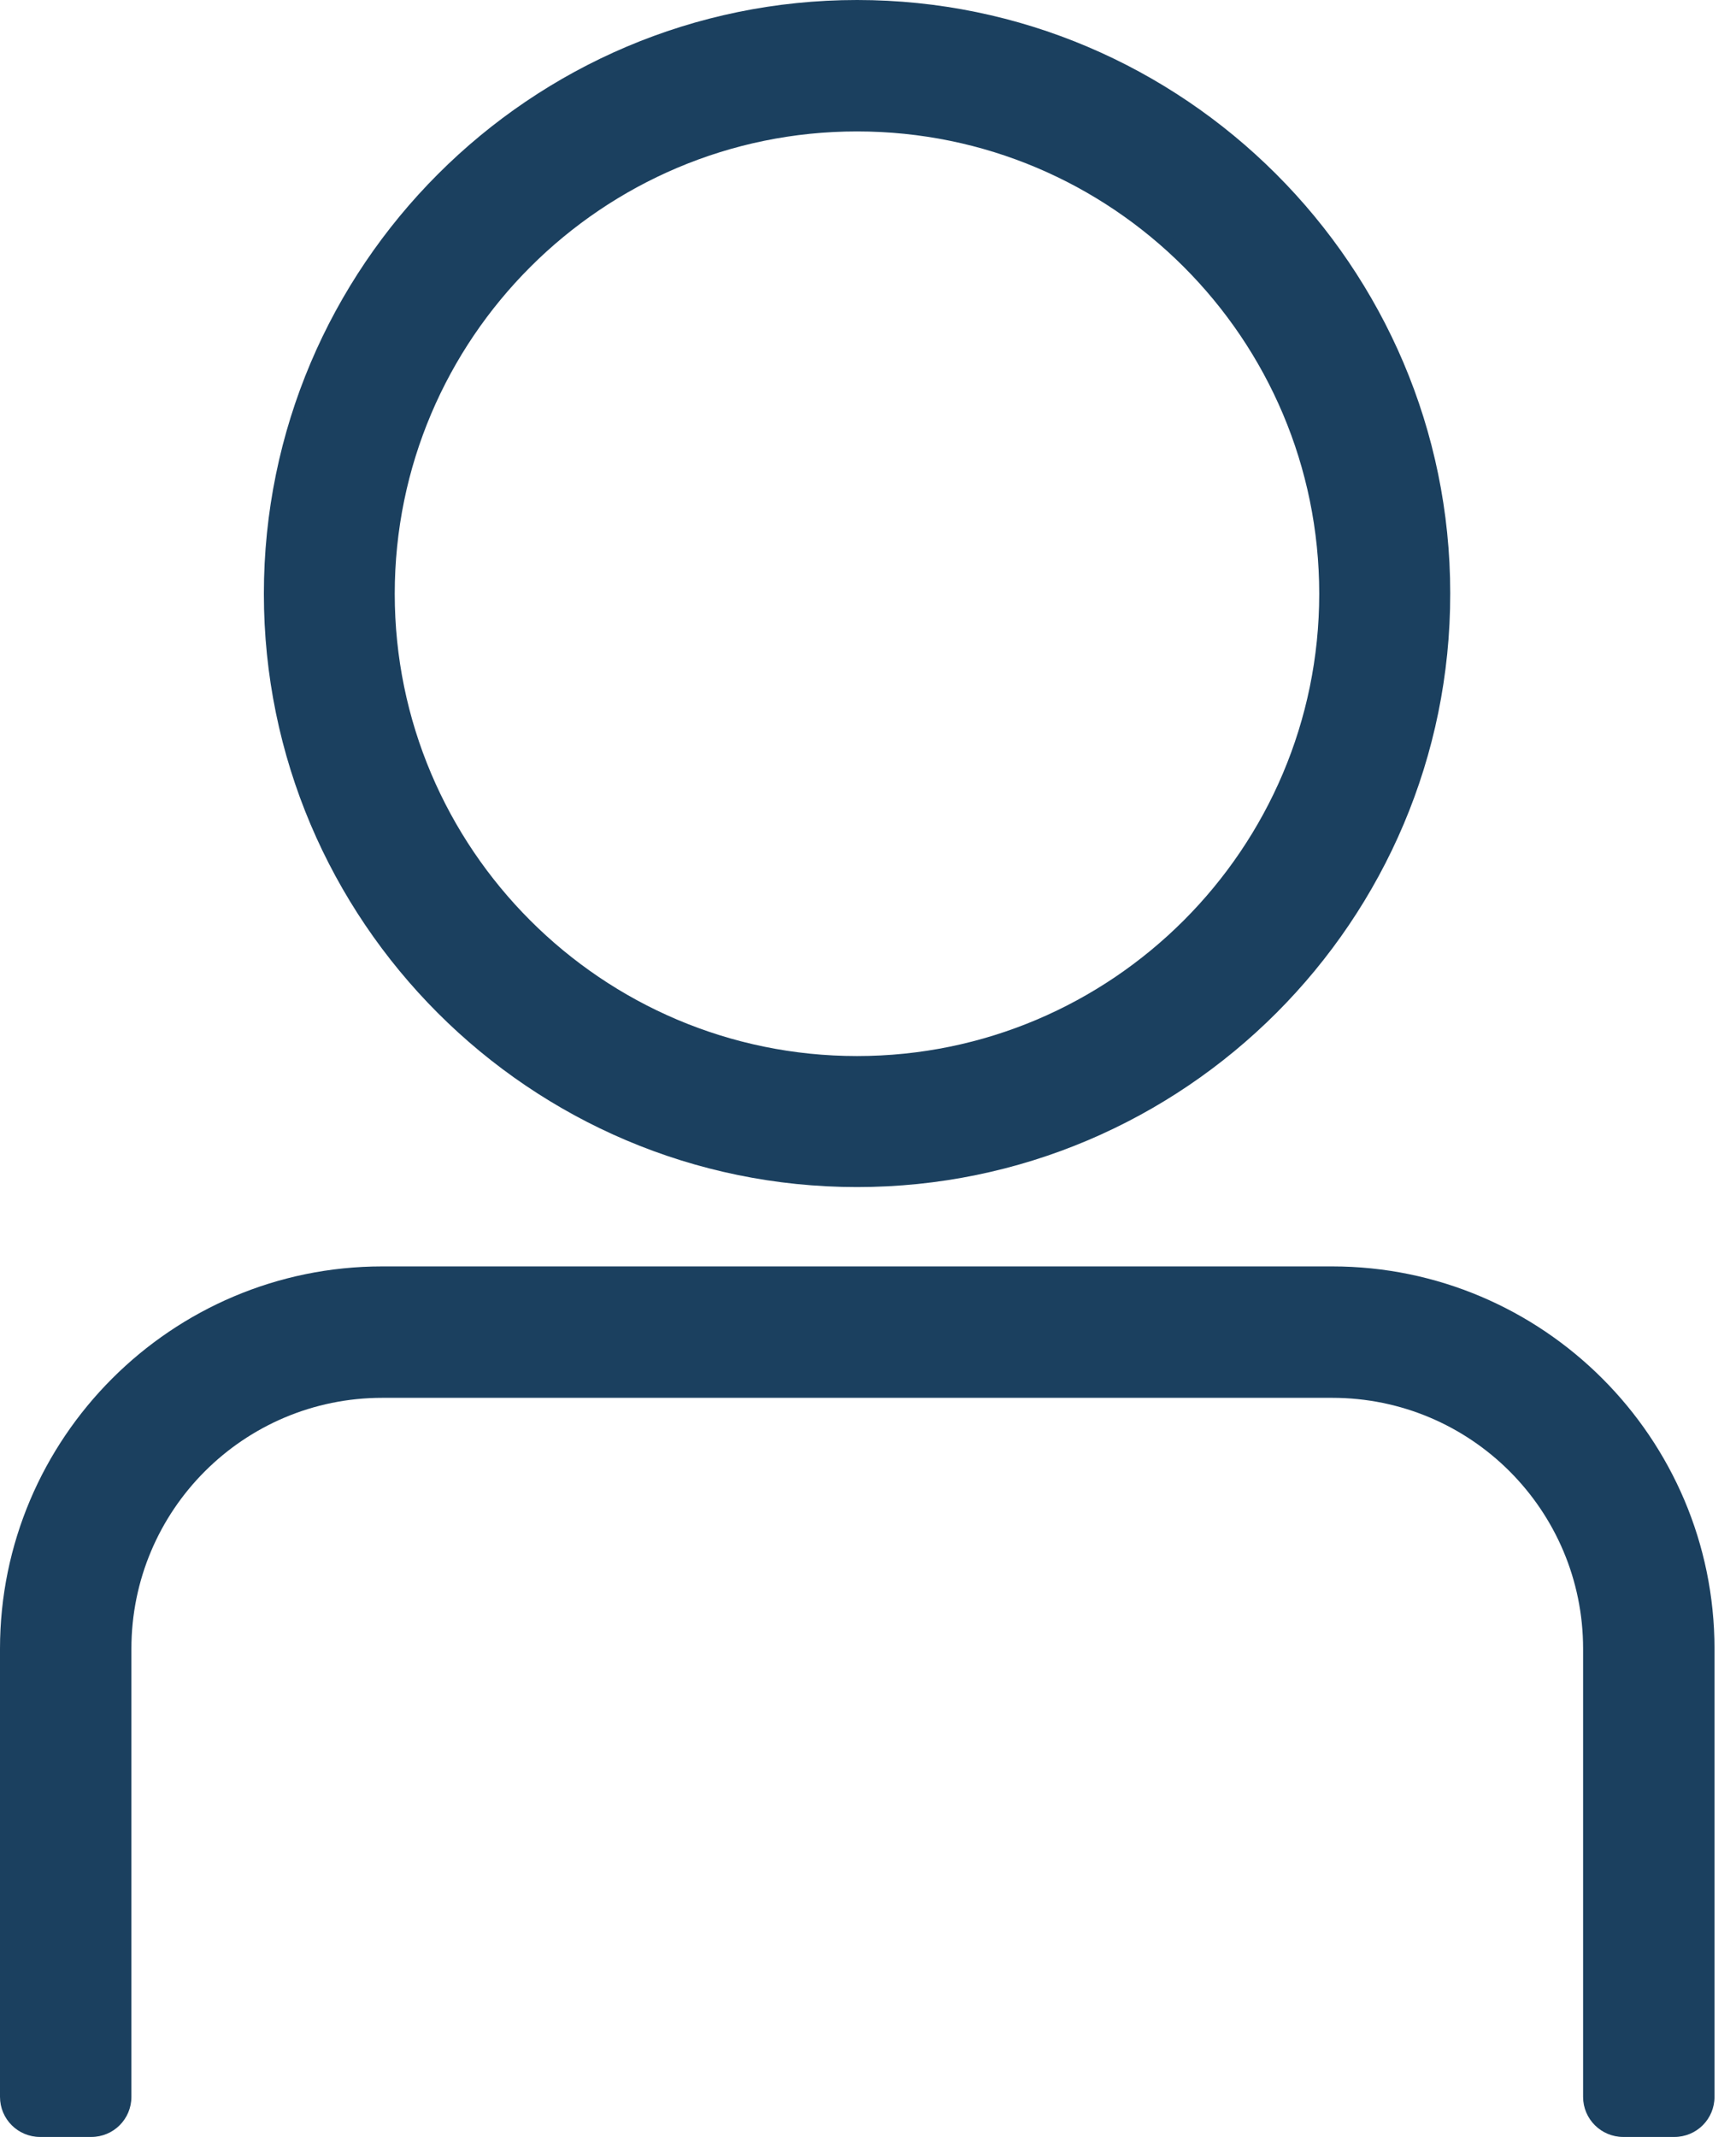
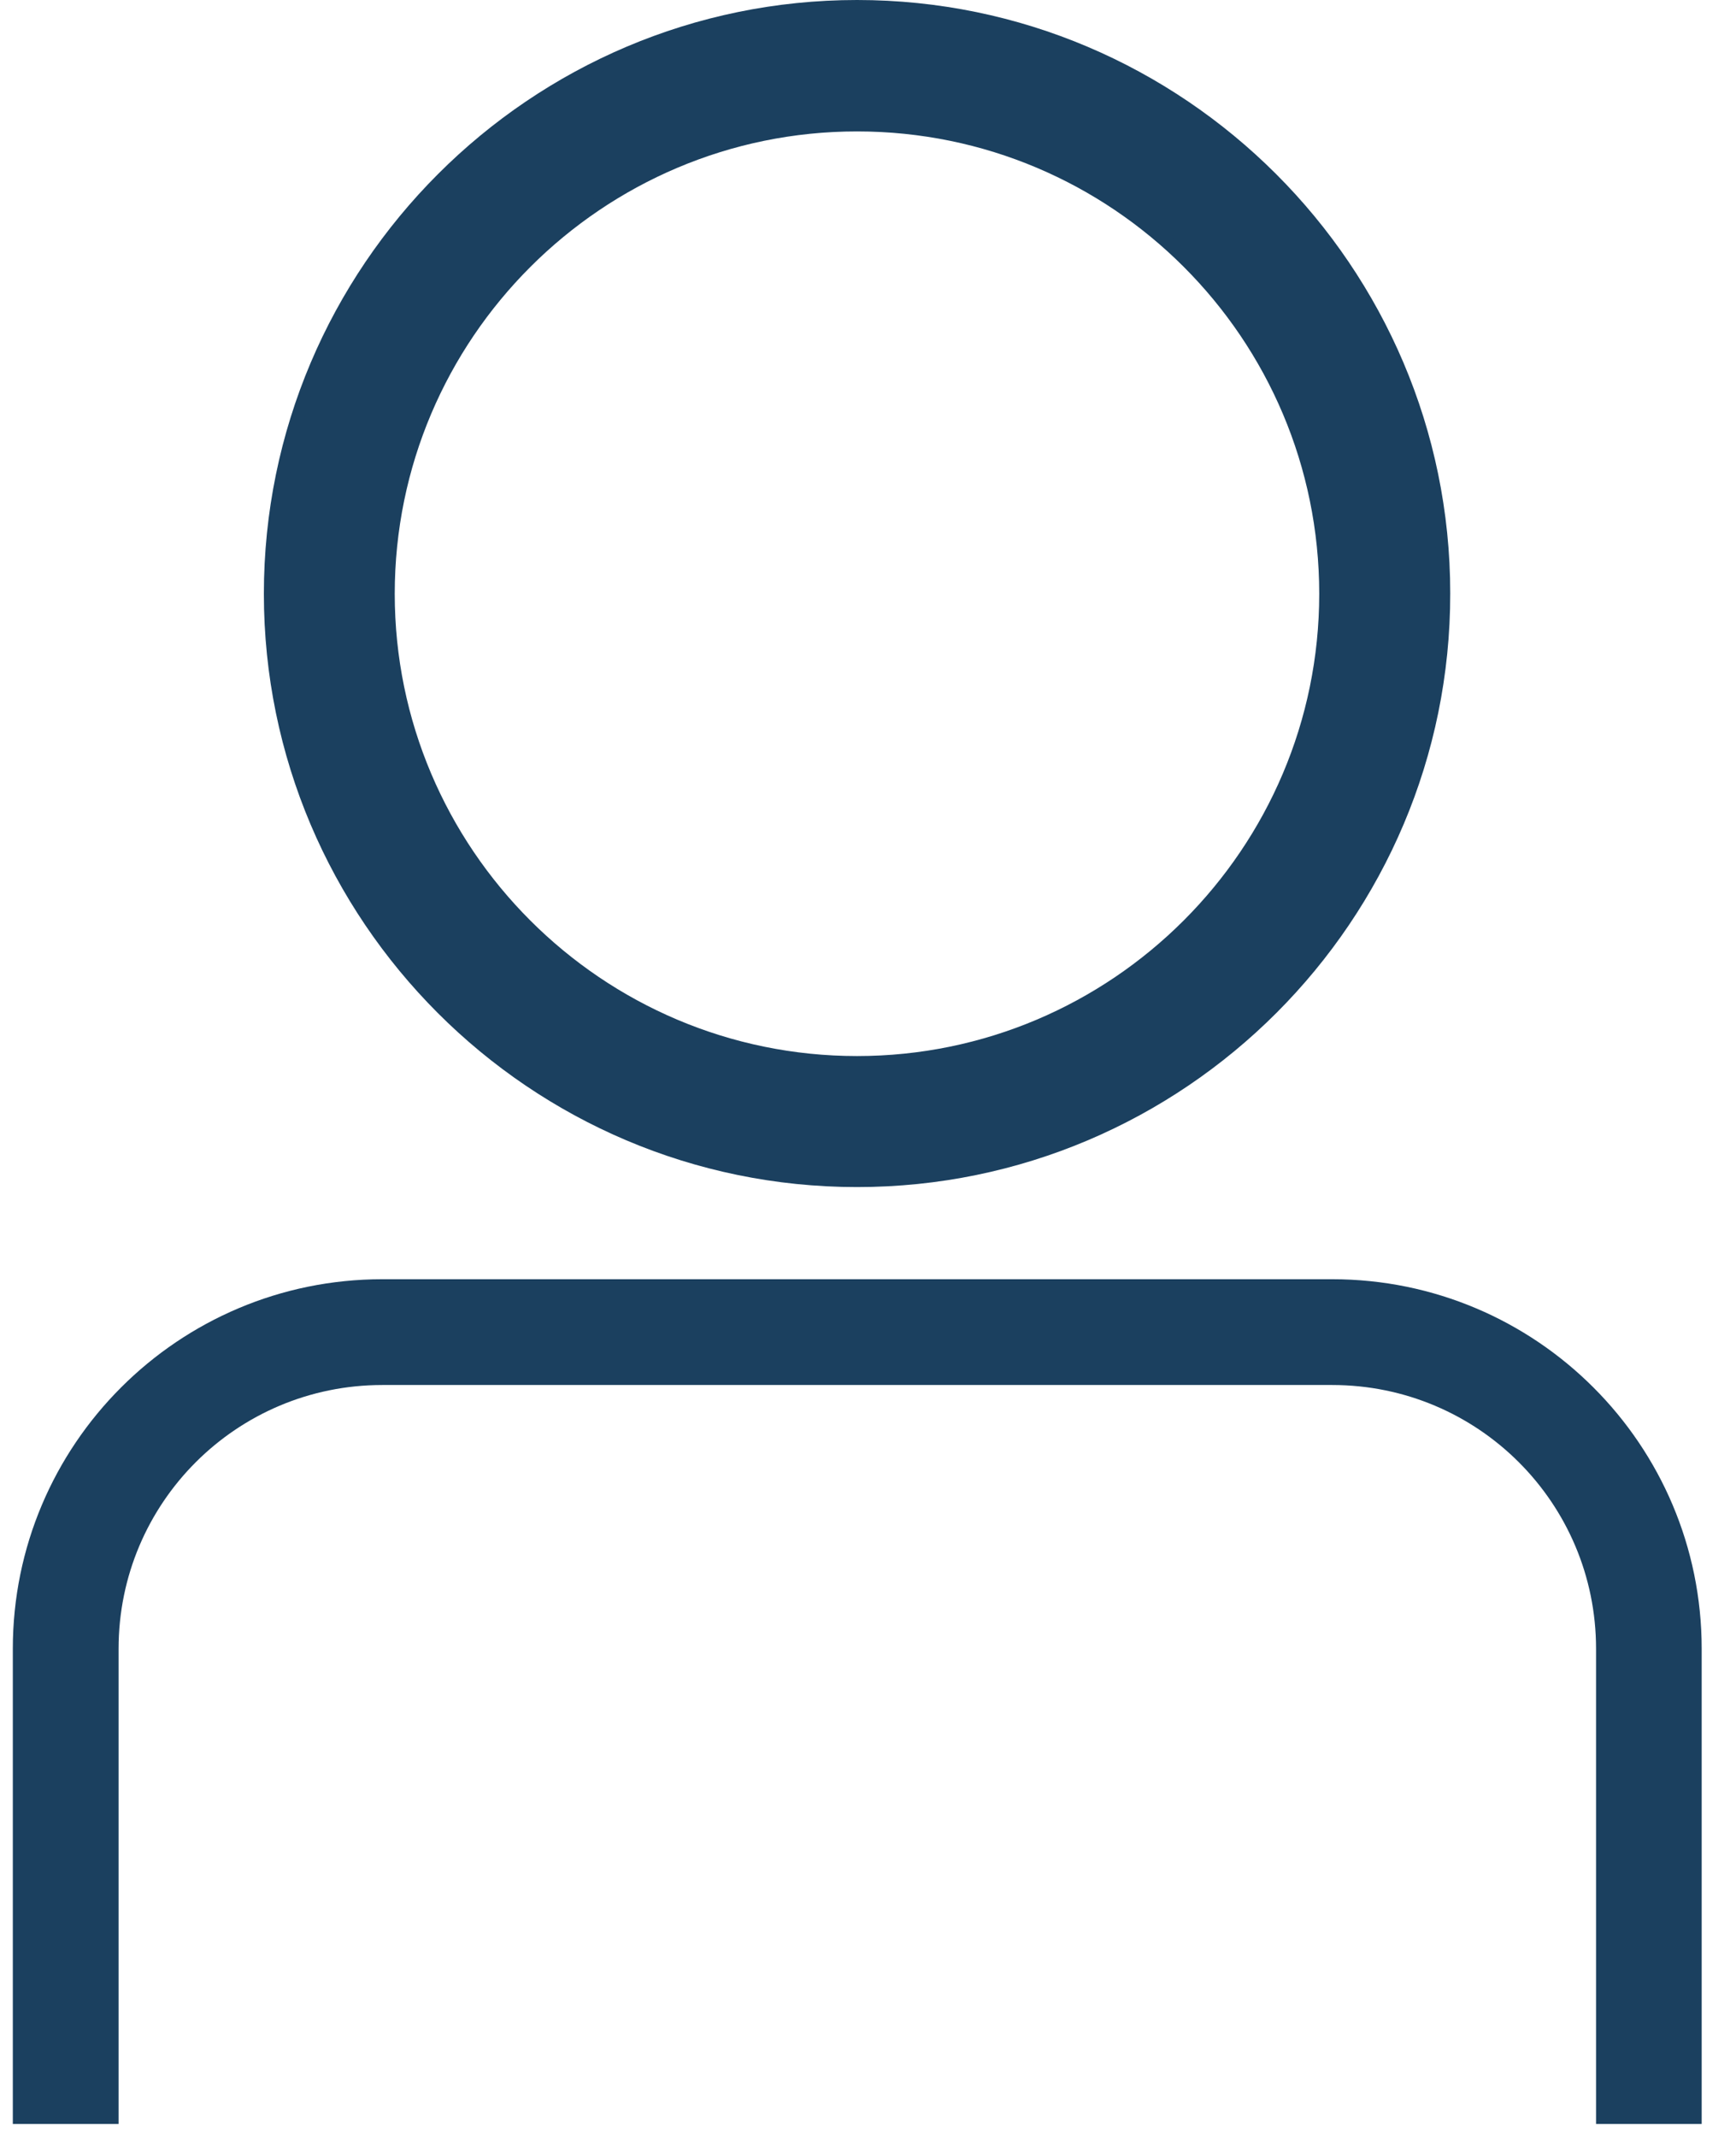
<svg xmlns="http://www.w3.org/2000/svg" width="13" height="16" viewBox="0 0 13 16" fill="none">
-   <path d="M12.155 16C11.99 16 11.855 15.866 11.855 15.7V12.345C11.855 11.307 11.014 10.466 9.976 10.466H2.863C1.825 10.466 0.984 11.307 0.984 12.345V15.7C0.984 15.866 0.85 16 0.684 16H0.3C0.134 16 0 15.866 0 15.7V12.345C0 10.767 1.285 9.482 2.863 9.482H9.976C11.554 9.482 12.839 10.767 12.839 12.345V15.7C12.839 15.866 12.705 16 12.539 16H12.347H12.155Z" fill="#1B405F" />
  <path d="M12.743 15.903H11.952V12.345C11.952 11.253 11.068 10.37 9.976 10.37H2.863C1.771 10.37 0.888 11.253 0.888 12.345V15.903H0.096V12.345C0.096 10.817 1.335 9.578 2.863 9.578H9.976C11.504 9.578 12.743 10.817 12.743 12.345V15.903Z" fill="#1B405F" />
  <path d="M6.418 8.888C3.967 8.888 1.976 6.892 1.976 4.446C1.976 1.995 3.971 0 6.418 0C8.864 0 10.86 1.995 10.86 4.442C10.863 6.892 8.868 8.888 6.418 8.888ZM6.418 0.984C4.511 0.984 2.956 2.535 2.956 4.446C2.956 6.352 4.507 7.907 6.418 7.907C8.324 7.907 9.879 6.356 9.879 4.446C9.879 2.535 8.328 0.984 6.418 0.984Z" fill="#1B405F" />
  <path d="M6.418 8.791C4.017 8.791 2.072 6.846 2.072 4.446C2.072 2.045 4.017 0.096 6.418 0.096C8.818 0.096 10.767 2.042 10.767 4.442C10.767 6.842 8.818 8.791 6.418 8.791ZM6.418 0.888C4.453 0.888 2.86 2.481 2.86 4.446C2.86 6.41 4.453 8.004 6.418 8.004C8.382 8.004 9.976 6.41 9.976 4.446C9.976 2.481 8.382 0.888 6.418 0.888Z" fill="#1B405F" />
</svg>